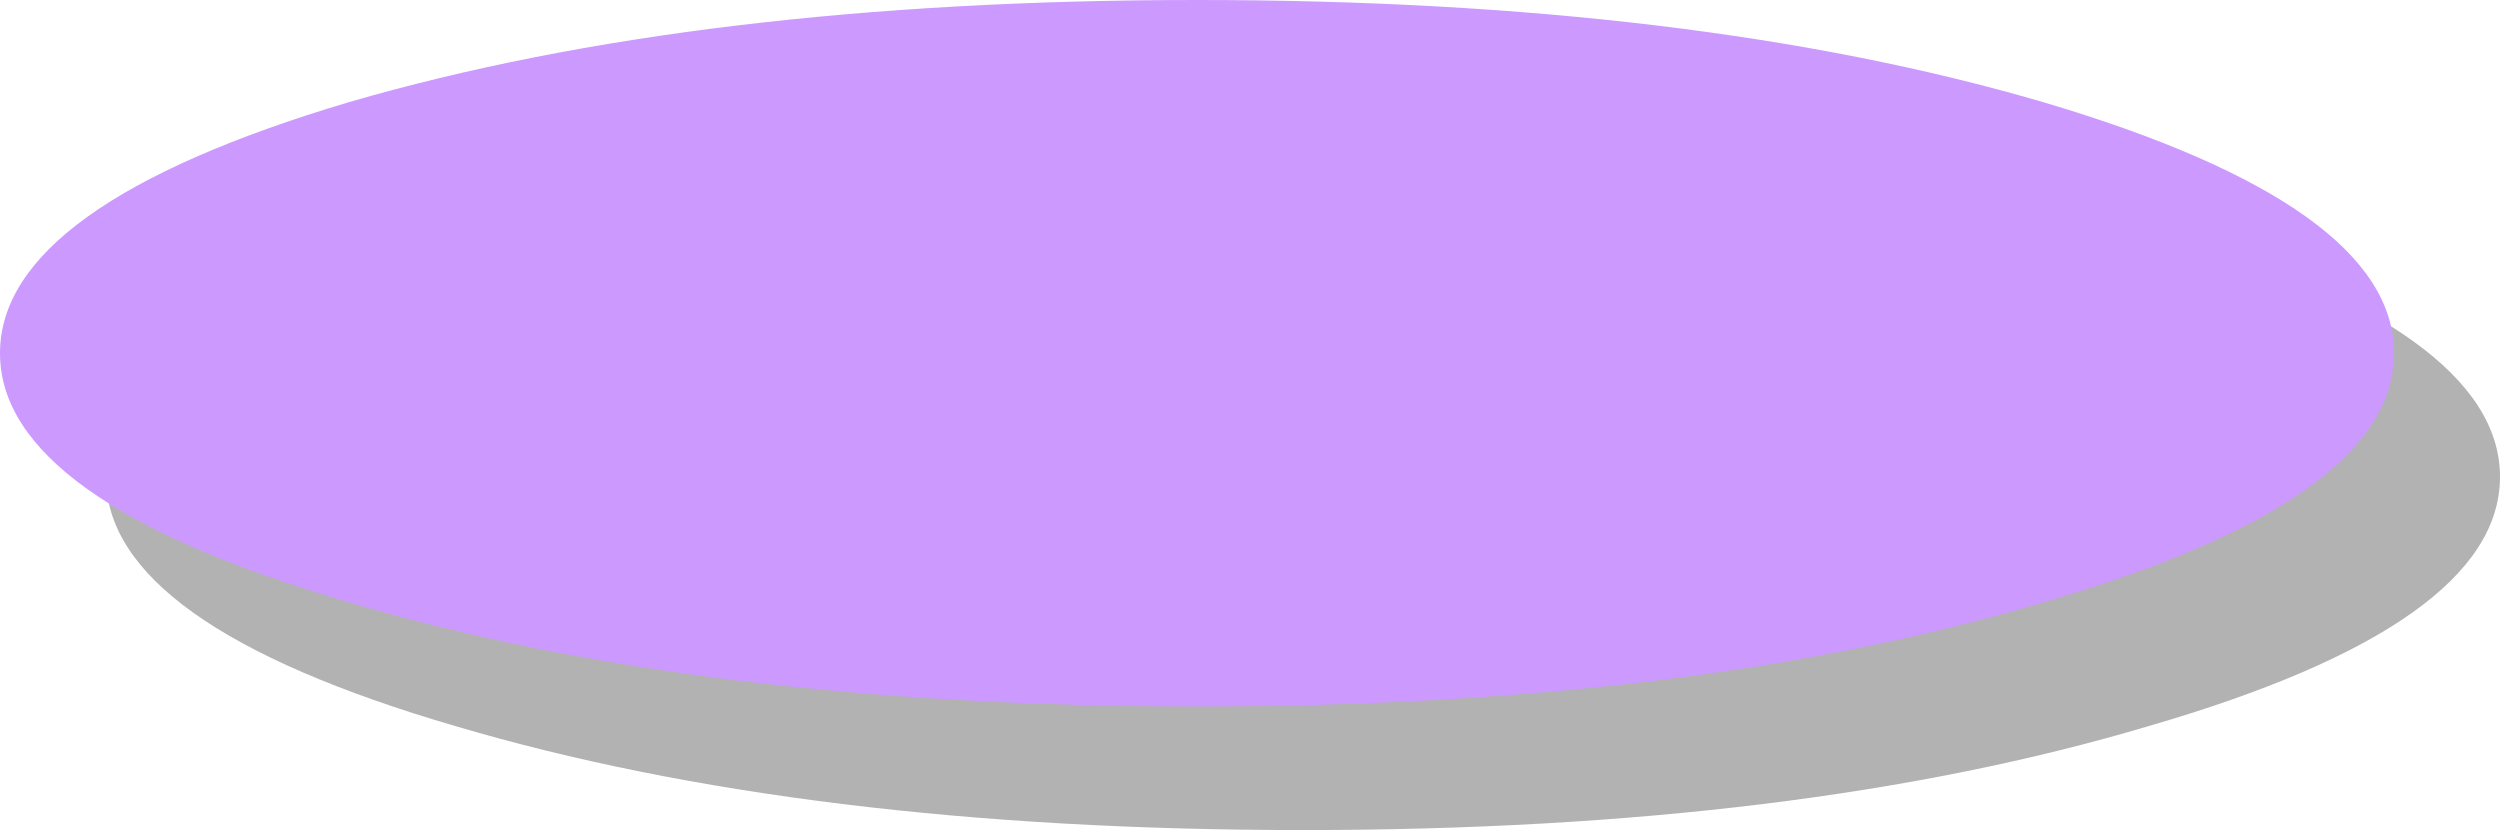
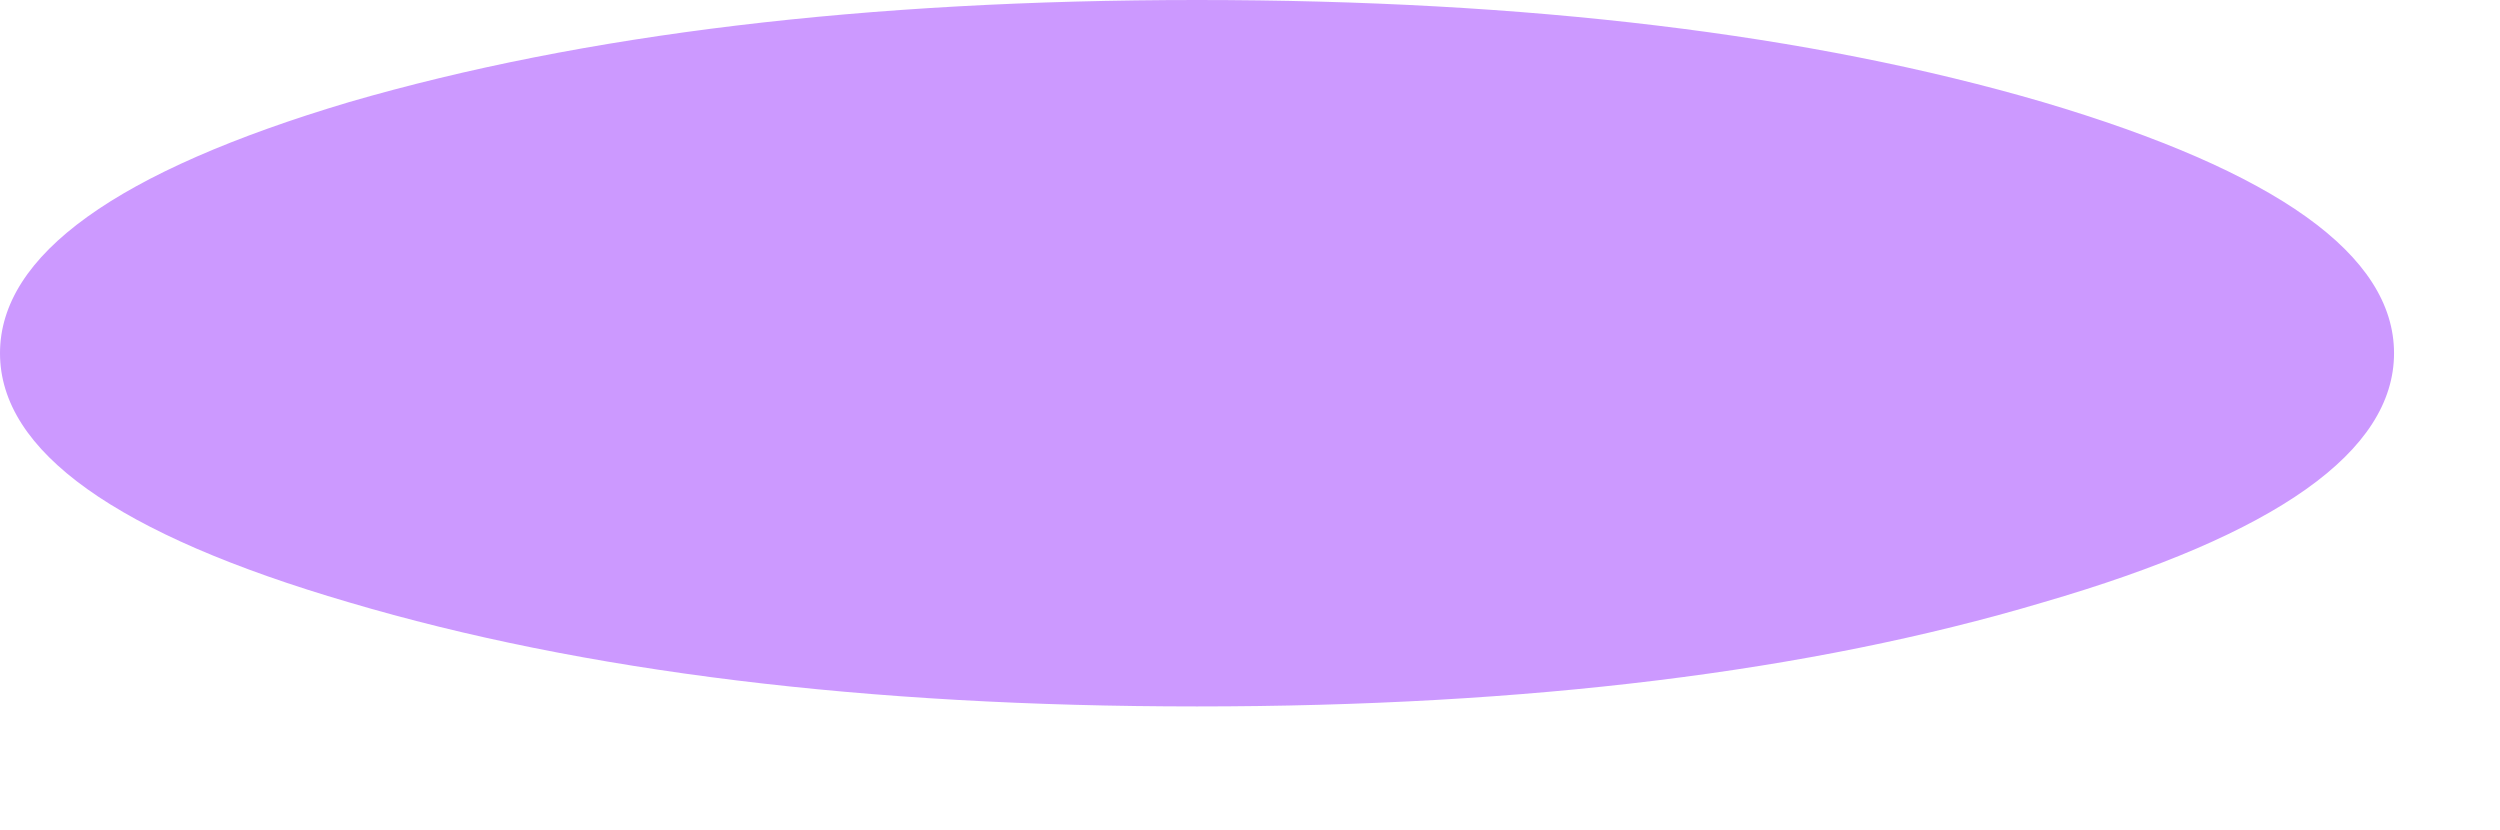
<svg xmlns="http://www.w3.org/2000/svg" height="21.15px" width="63.7px">
  <g transform="matrix(1.0, 0.0, 0.0, 1.0, 22.4, 45.55)">
-     <path d="M41.3 -33.4 Q41.3 -29.65 32.35 -27.05 23.45 -24.4 10.8 -24.4 -1.85 -24.4 -10.8 -27.05 -19.7 -29.65 -19.7 -33.4 -19.7 -37.15 -10.8 -39.8 -1.85 -42.4 10.8 -42.4 23.45 -42.4 32.35 -39.8 41.3 -37.15 41.3 -33.4" fill="#000000" fill-opacity="0.302" fill-rule="evenodd" stroke="none" />
    <path d="M38.6 -36.55 Q38.6 -32.8 29.65 -30.2 20.75 -27.55 8.1 -27.55 -4.55 -27.55 -13.5 -30.2 -22.4 -32.8 -22.4 -36.55 -22.4 -40.3 -13.5 -42.95 -4.55 -45.55 8.1 -45.55 20.75 -45.55 29.65 -42.95 38.6 -40.3 38.6 -36.55" fill="#cc99ff" fill-rule="evenodd" stroke="none" />
  </g>
</svg>